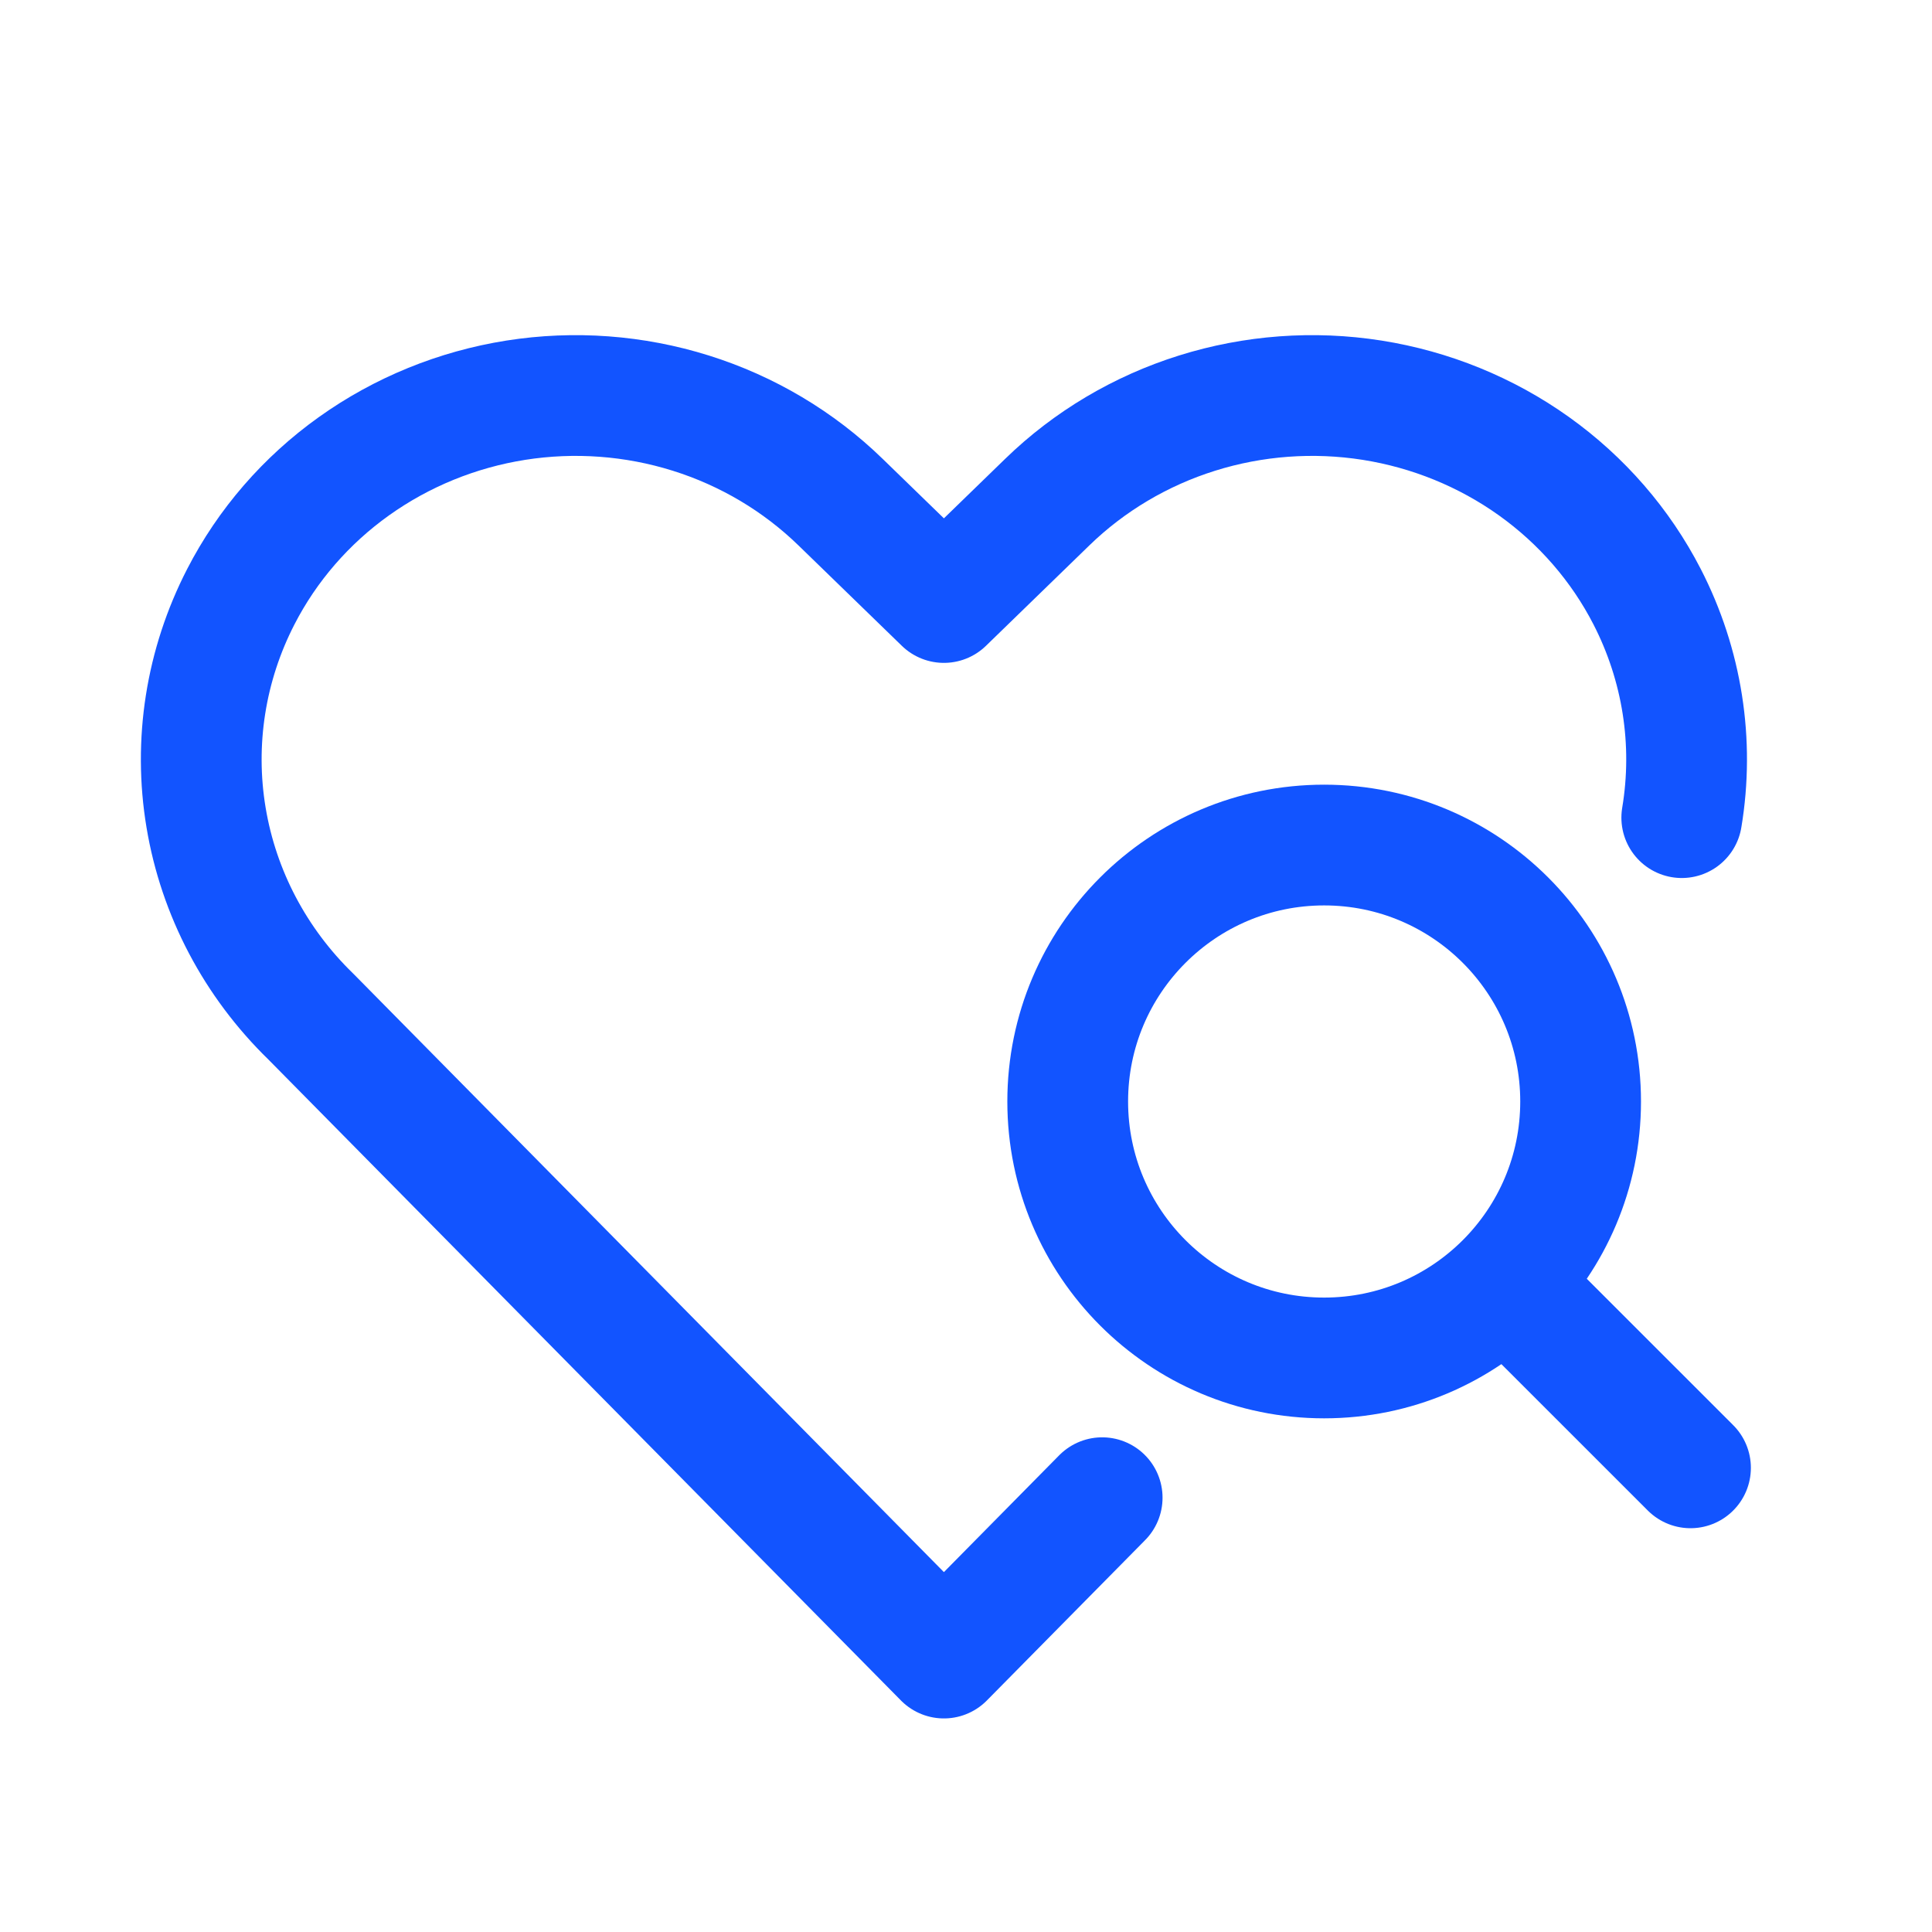
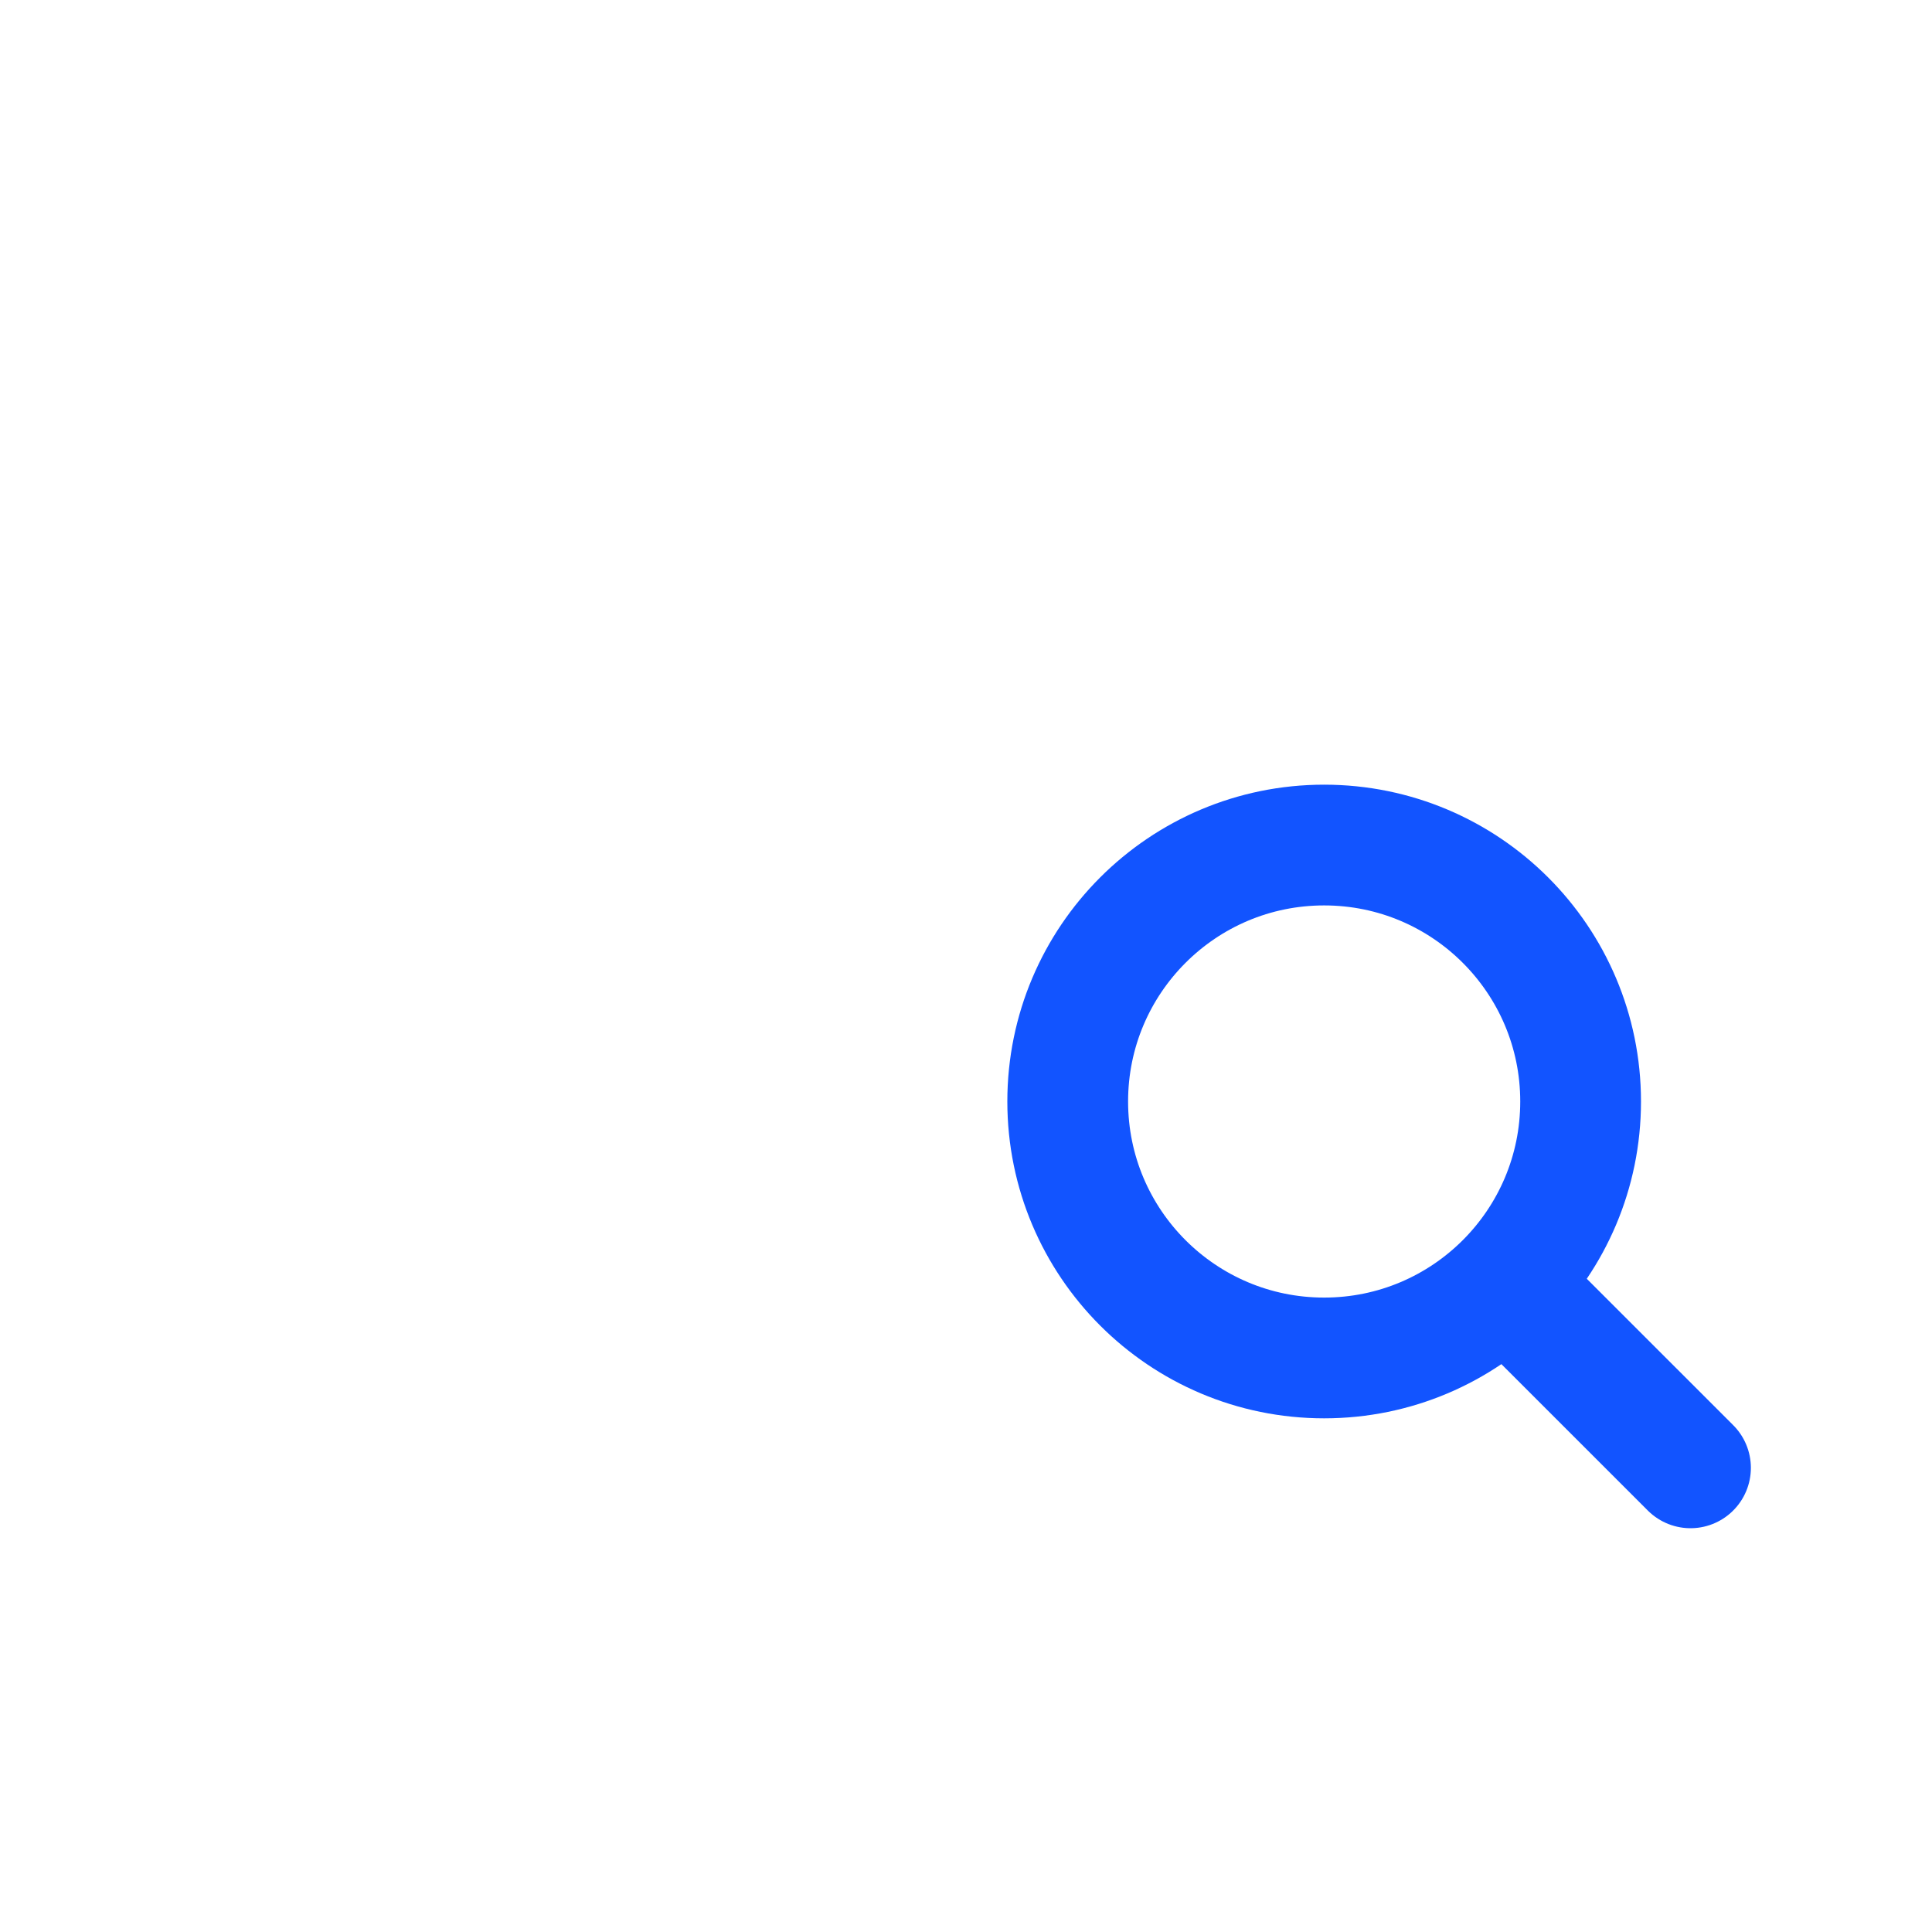
<svg xmlns="http://www.w3.org/2000/svg" width="48" height="48" viewBox="0 0 48 48" fill="none">
-   <path d="M41.783 20.314C42.096 18.441 41.794 16.52 40.921 14.823C40.262 13.542 39.298 12.431 38.111 11.583C36.923 10.735 35.544 10.173 34.089 9.943C32.633 9.714 31.143 9.824 29.74 10.264C28.337 10.704 27.061 11.462 26.019 12.475L23.451 14.969L20.883 12.475C19.841 11.462 18.566 10.704 17.163 10.264C15.76 9.824 14.27 9.714 12.815 9.943C11.36 10.173 9.982 10.735 8.794 11.583C7.606 12.431 6.643 13.542 5.984 14.823C5.11 16.52 4.807 18.441 5.12 20.314C5.432 22.187 6.343 23.917 7.725 25.259L23.451 41.194L27.383 37.21" stroke="#1254FF" stroke-width="3" stroke-linecap="round" stroke-linejoin="round" />
  <path d="M42 36.468L37.403 31.872M39.27 27.366C39.27 30.885 36.417 33.738 32.898 33.738C29.379 33.738 26.527 30.885 26.527 27.366C26.527 23.848 29.379 20.995 32.898 20.995C36.417 20.995 39.27 23.848 39.27 27.366Z" stroke="#1254FF" stroke-width="3" stroke-linecap="round" stroke-linejoin="round" />
</svg>